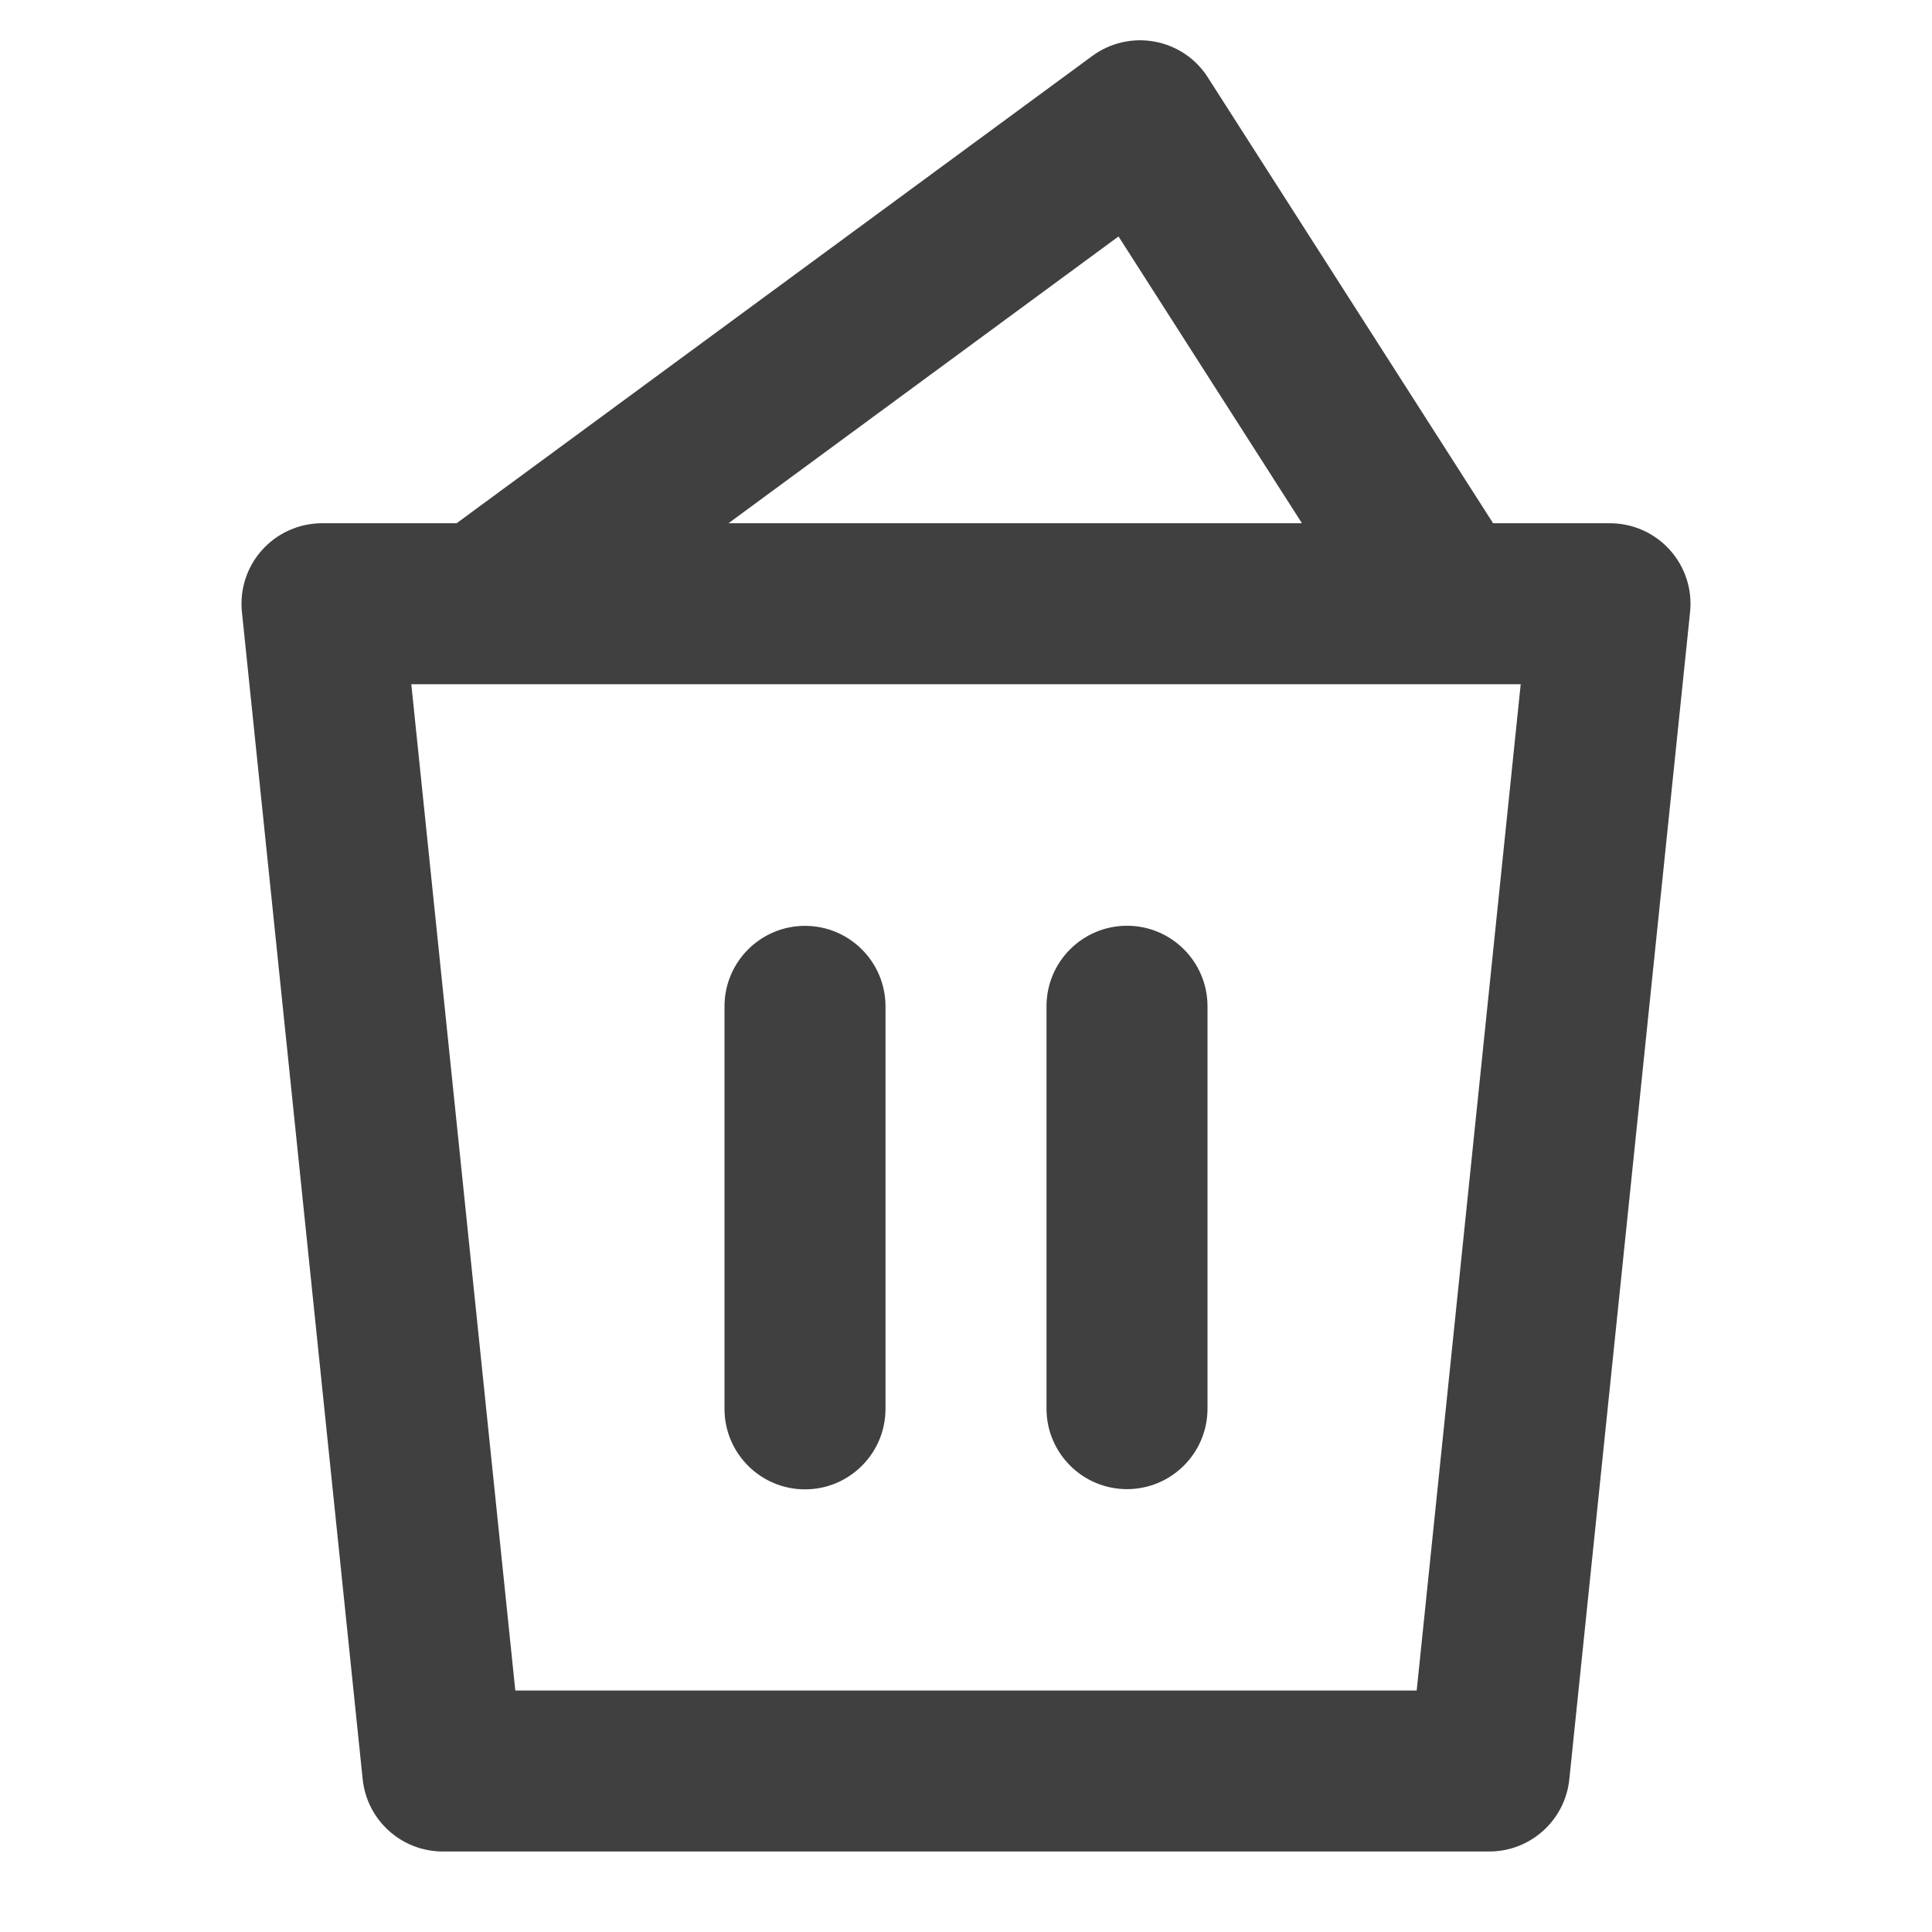
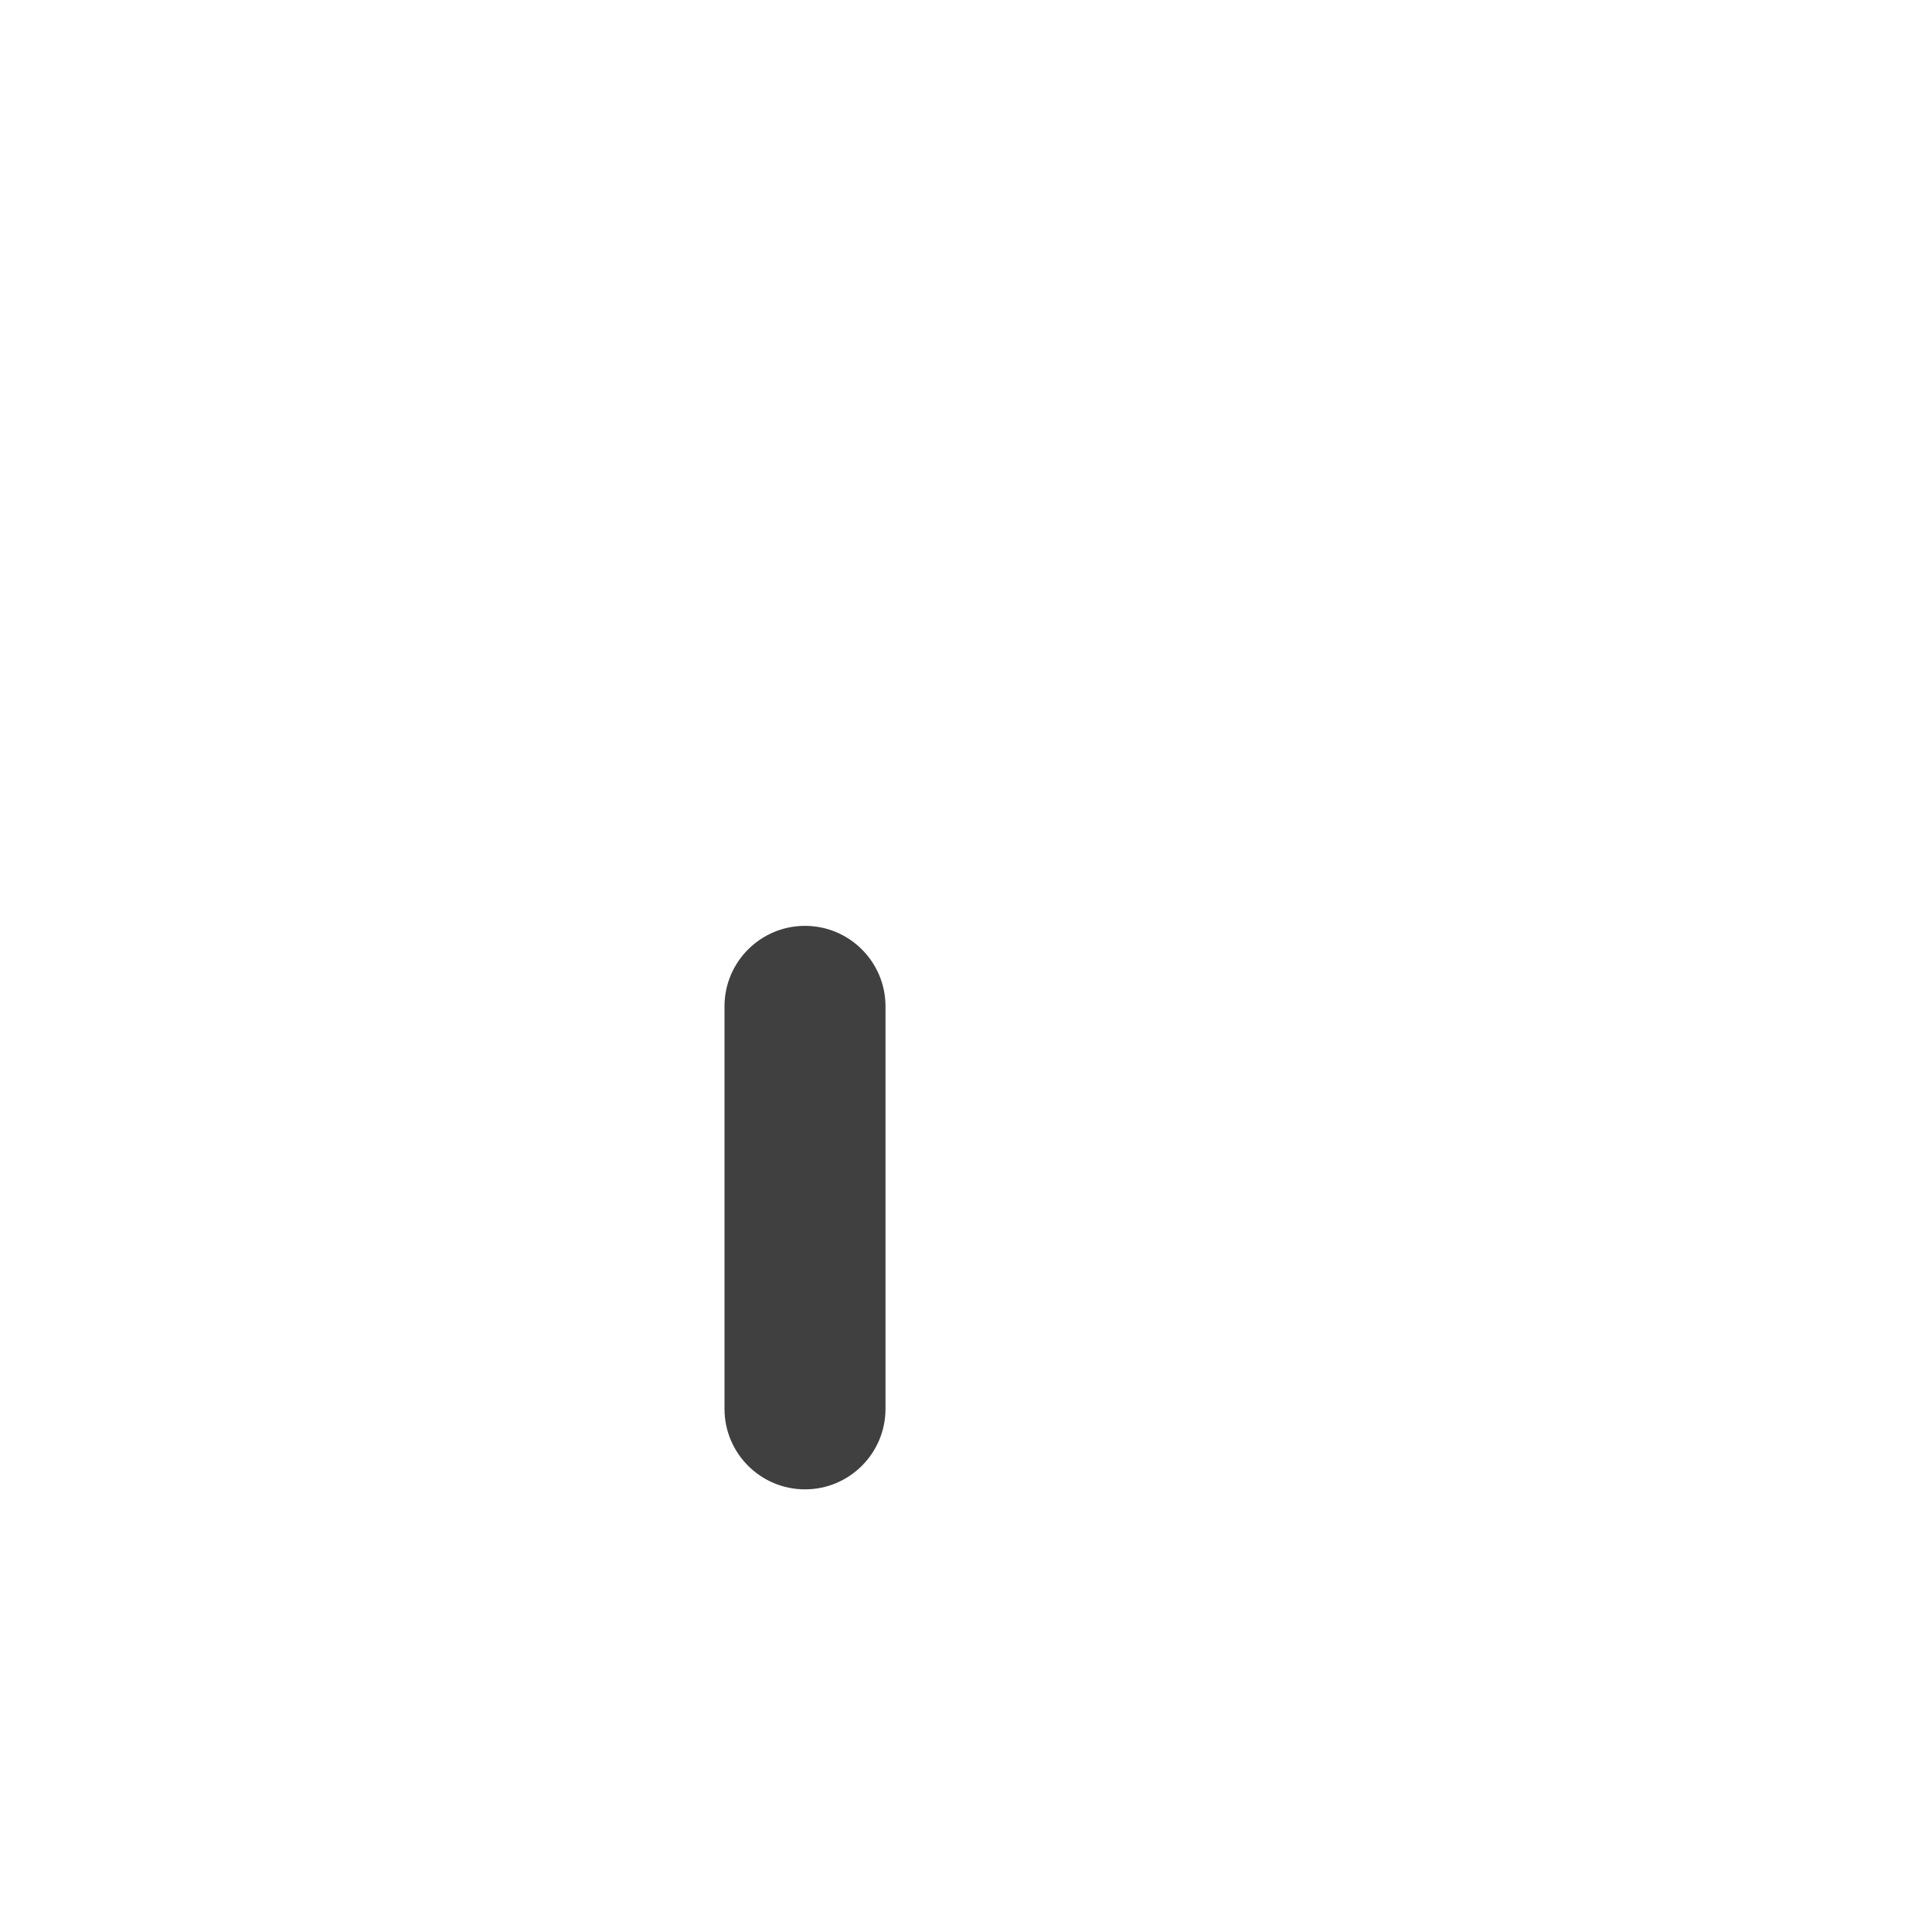
<svg xmlns="http://www.w3.org/2000/svg" width="18" height="18" viewBox="0 0 18 18" fill="none">
  <g id="Frame">
    <g id="Union">
      <path d="M8.25 9.376C8.25 8.962 7.914 8.626 7.5 8.626C7.086 8.626 6.75 8.962 6.75 9.376V13.126C6.75 13.54 7.086 13.876 7.5 13.876C7.914 13.876 8.25 13.54 8.25 13.126V9.376Z" fill="#404040" />
-       <path d="M10.5 8.625C10.914 8.625 11.25 8.961 11.25 9.375V13.124C11.25 13.538 10.914 13.874 10.5 13.874C10.086 13.874 9.75 13.538 9.75 13.124V9.375C9.75 8.961 10.086 8.625 10.5 8.625Z" fill="#404040" />
-       <path fill-rule="evenodd" clip-rule="evenodd" d="M11.253 0.721C11.142 0.546 10.963 0.426 10.759 0.388C10.555 0.35 10.345 0.398 10.177 0.521L4.254 4.875H3C2.788 4.875 2.585 4.965 2.443 5.123C2.301 5.28 2.232 5.491 2.254 5.702L3.379 16.577C3.419 16.959 3.741 17.25 4.125 17.25H13.875C14.259 17.25 14.582 16.959 14.621 16.577L15.746 5.702C15.768 5.491 15.699 5.28 15.557 5.123C15.415 4.965 15.212 4.875 15 4.875H13.911L11.253 0.721ZM13.489 6.375C13.497 6.375 13.505 6.375 13.513 6.375H14.168L13.199 15.75H4.801L3.832 6.375H4.496C4.499 6.375 4.502 6.375 4.506 6.375H13.489ZM12.13 4.875L10.421 2.203L6.787 4.875H12.13Z" fill="#404040" />
    </g>
  </g>
</svg>